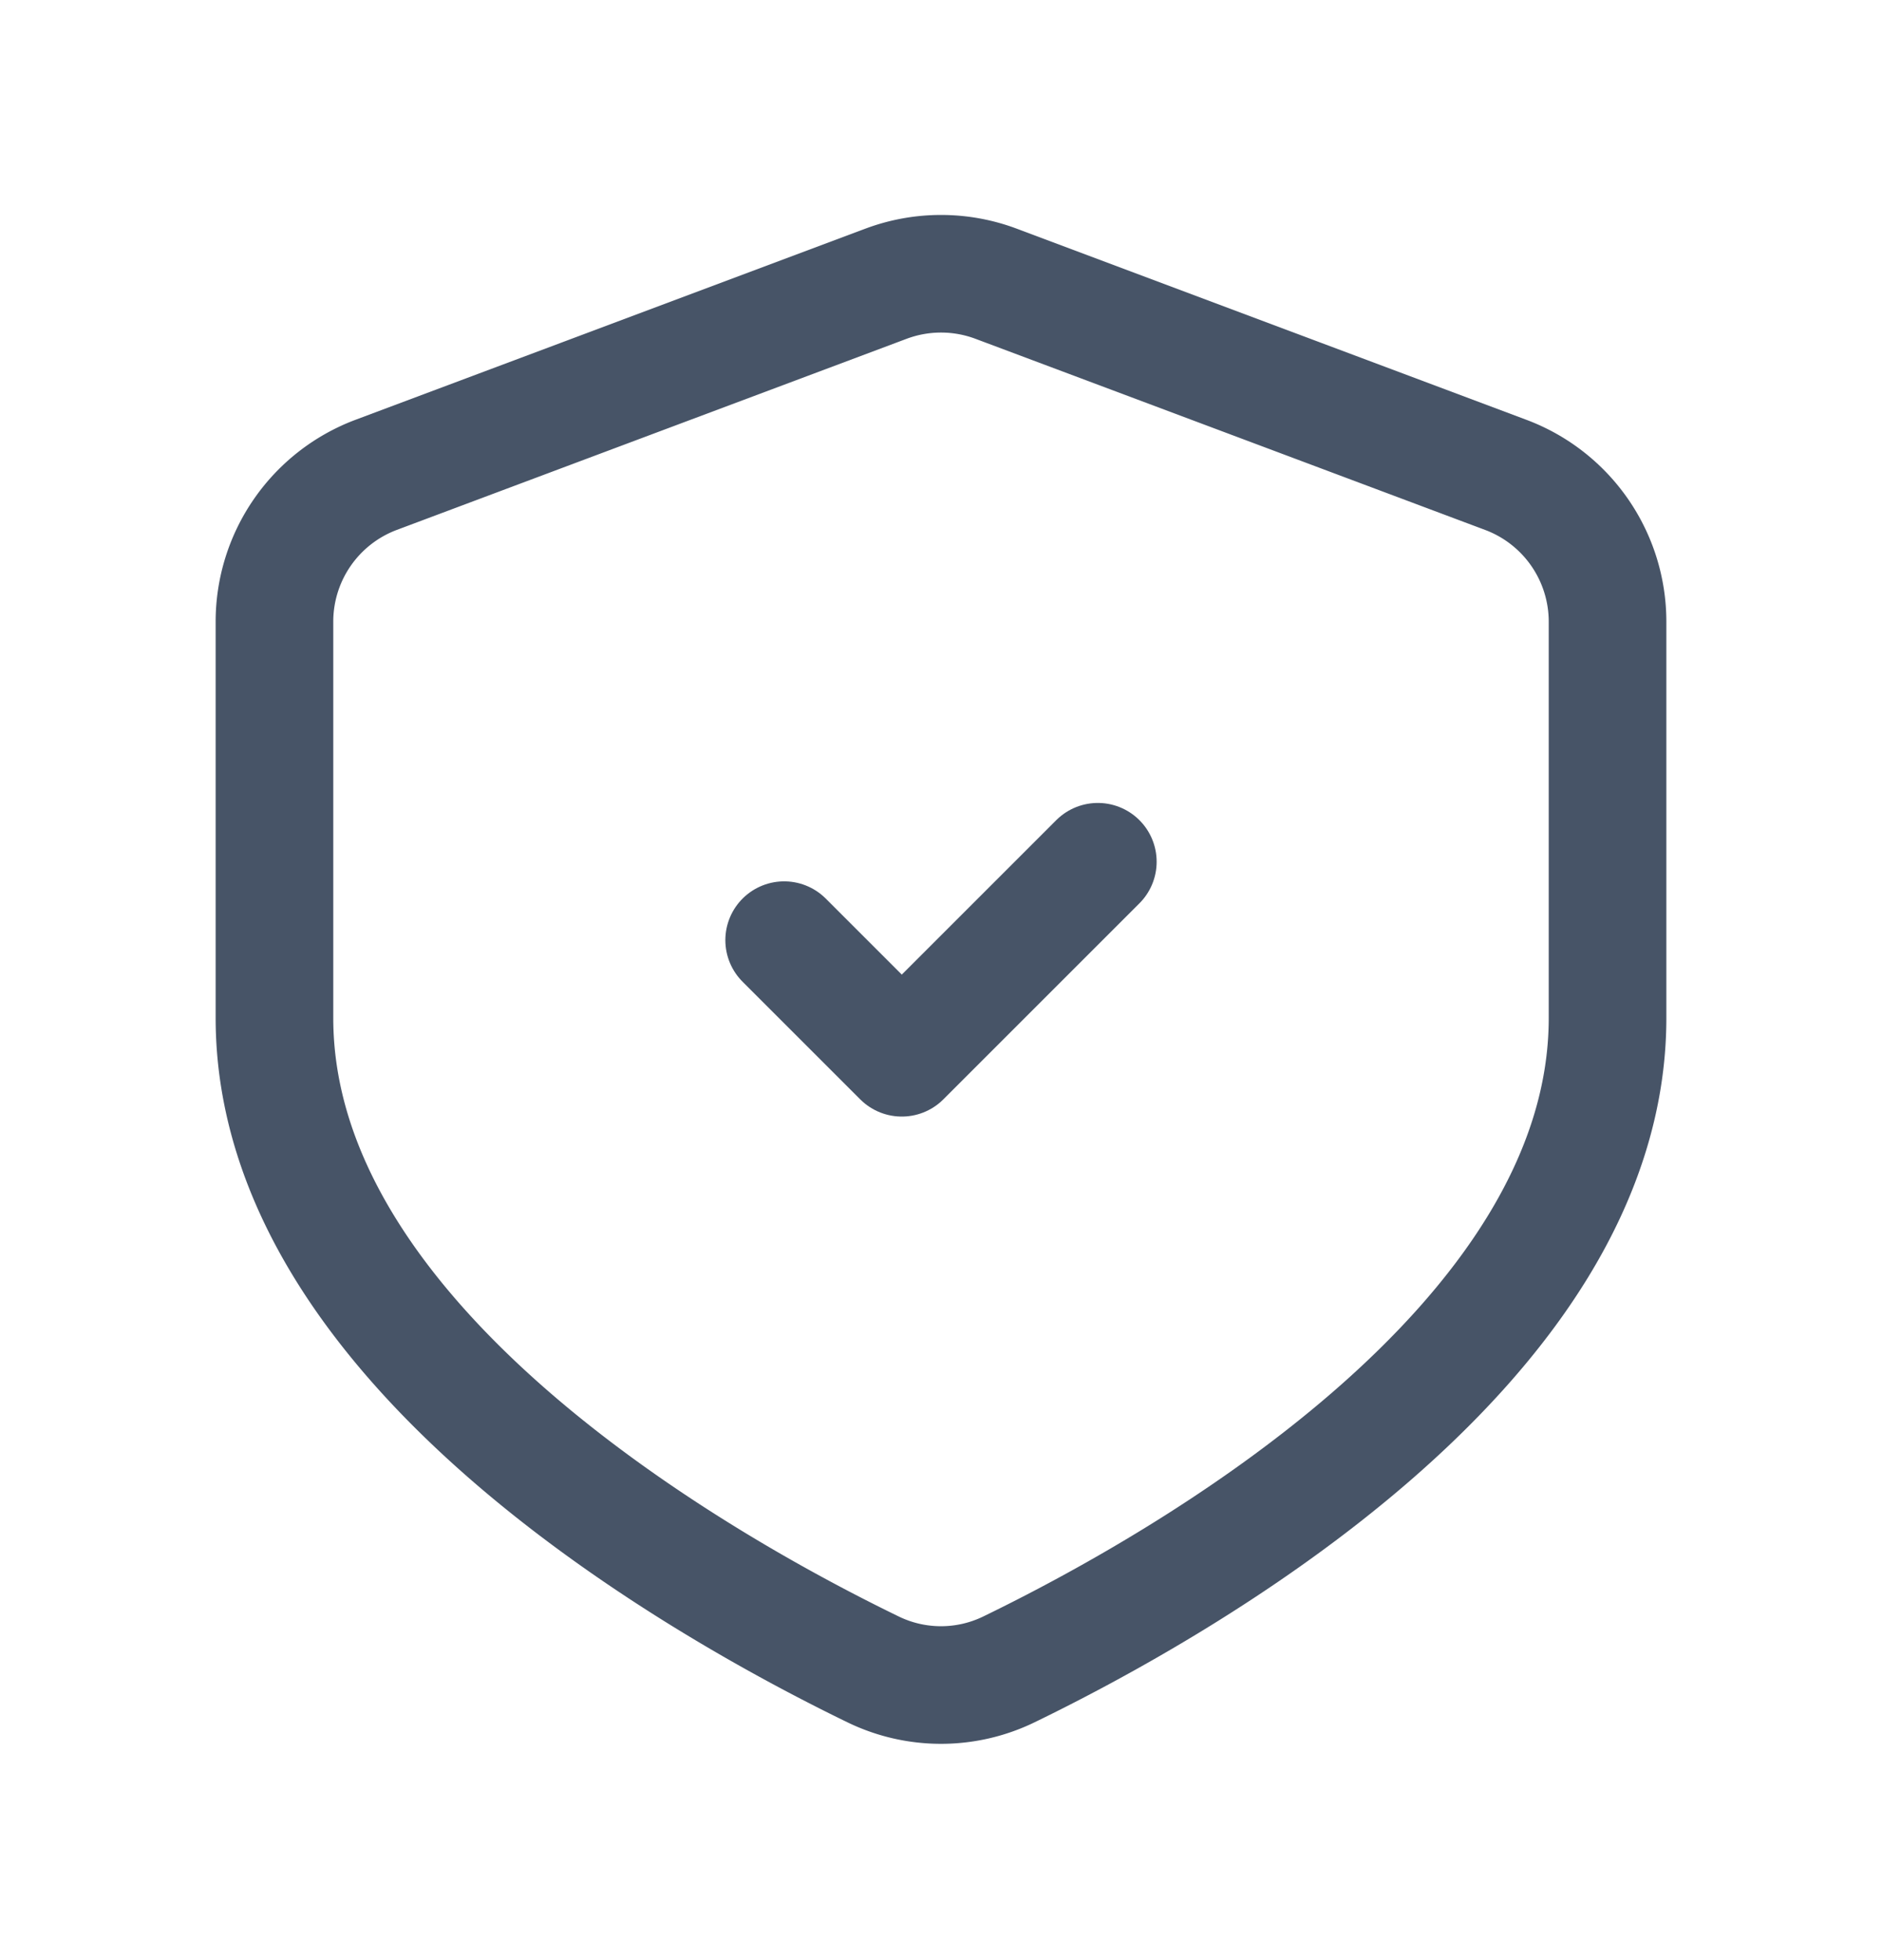
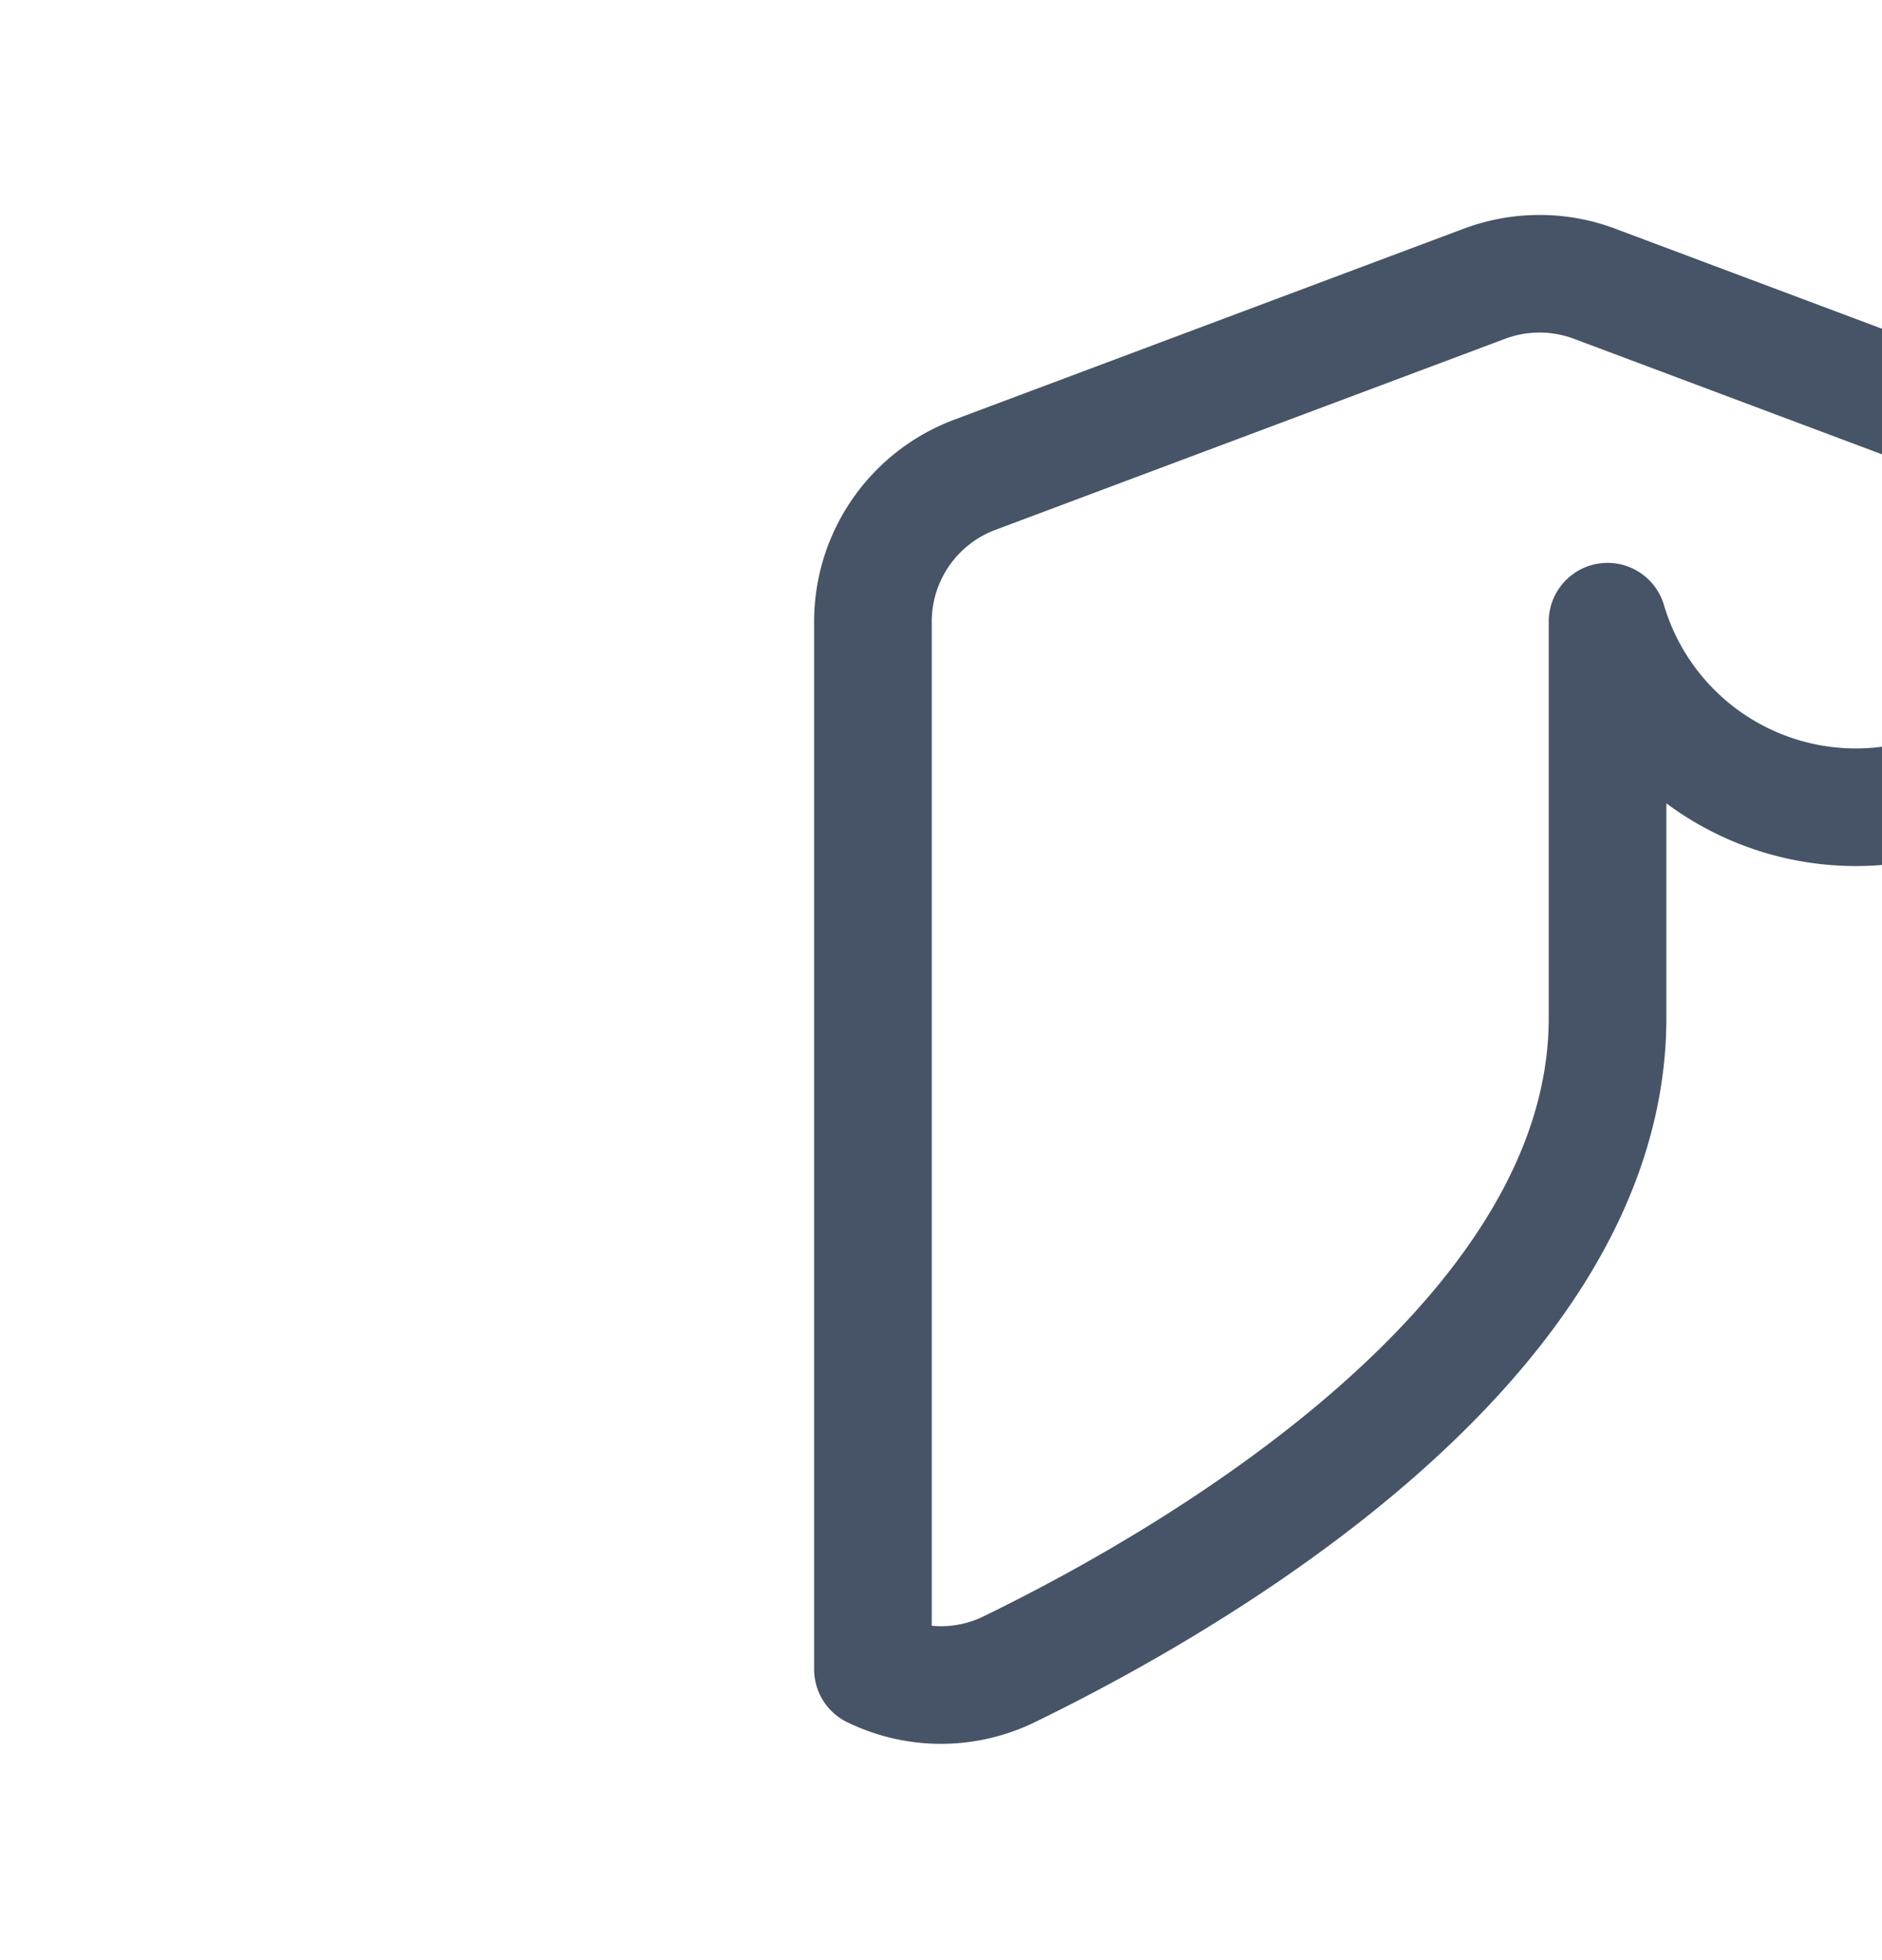
<svg xmlns="http://www.w3.org/2000/svg" width="24" height="25" fill="none" stroke="#475467" stroke-width="1.5" stroke-linecap="round" stroke-linejoin="round">
-   <path d="M14 10.991l-2.5 2.5-1.5-1.5" />
-   <path d="M20.5 12.983c0 4.188-5.467 7.257-7.632 8.308-.548.267-1.188.267-1.736 0C8.967 20.24 3.5 17.171 3.5 12.983V7.929a2 2 0 0 1 1.298-1.873l6.5-2.437a2 2 0 0 1 1.405 0l6.5 2.438A2 2 0 0 1 20.5 7.929V13" />
+   <path d="M20.5 12.983c0 4.188-5.467 7.257-7.632 8.308-.548.267-1.188.267-1.736 0V7.929a2 2 0 0 1 1.298-1.873l6.5-2.437a2 2 0 0 1 1.405 0l6.5 2.438A2 2 0 0 1 20.5 7.929V13" />
</svg>